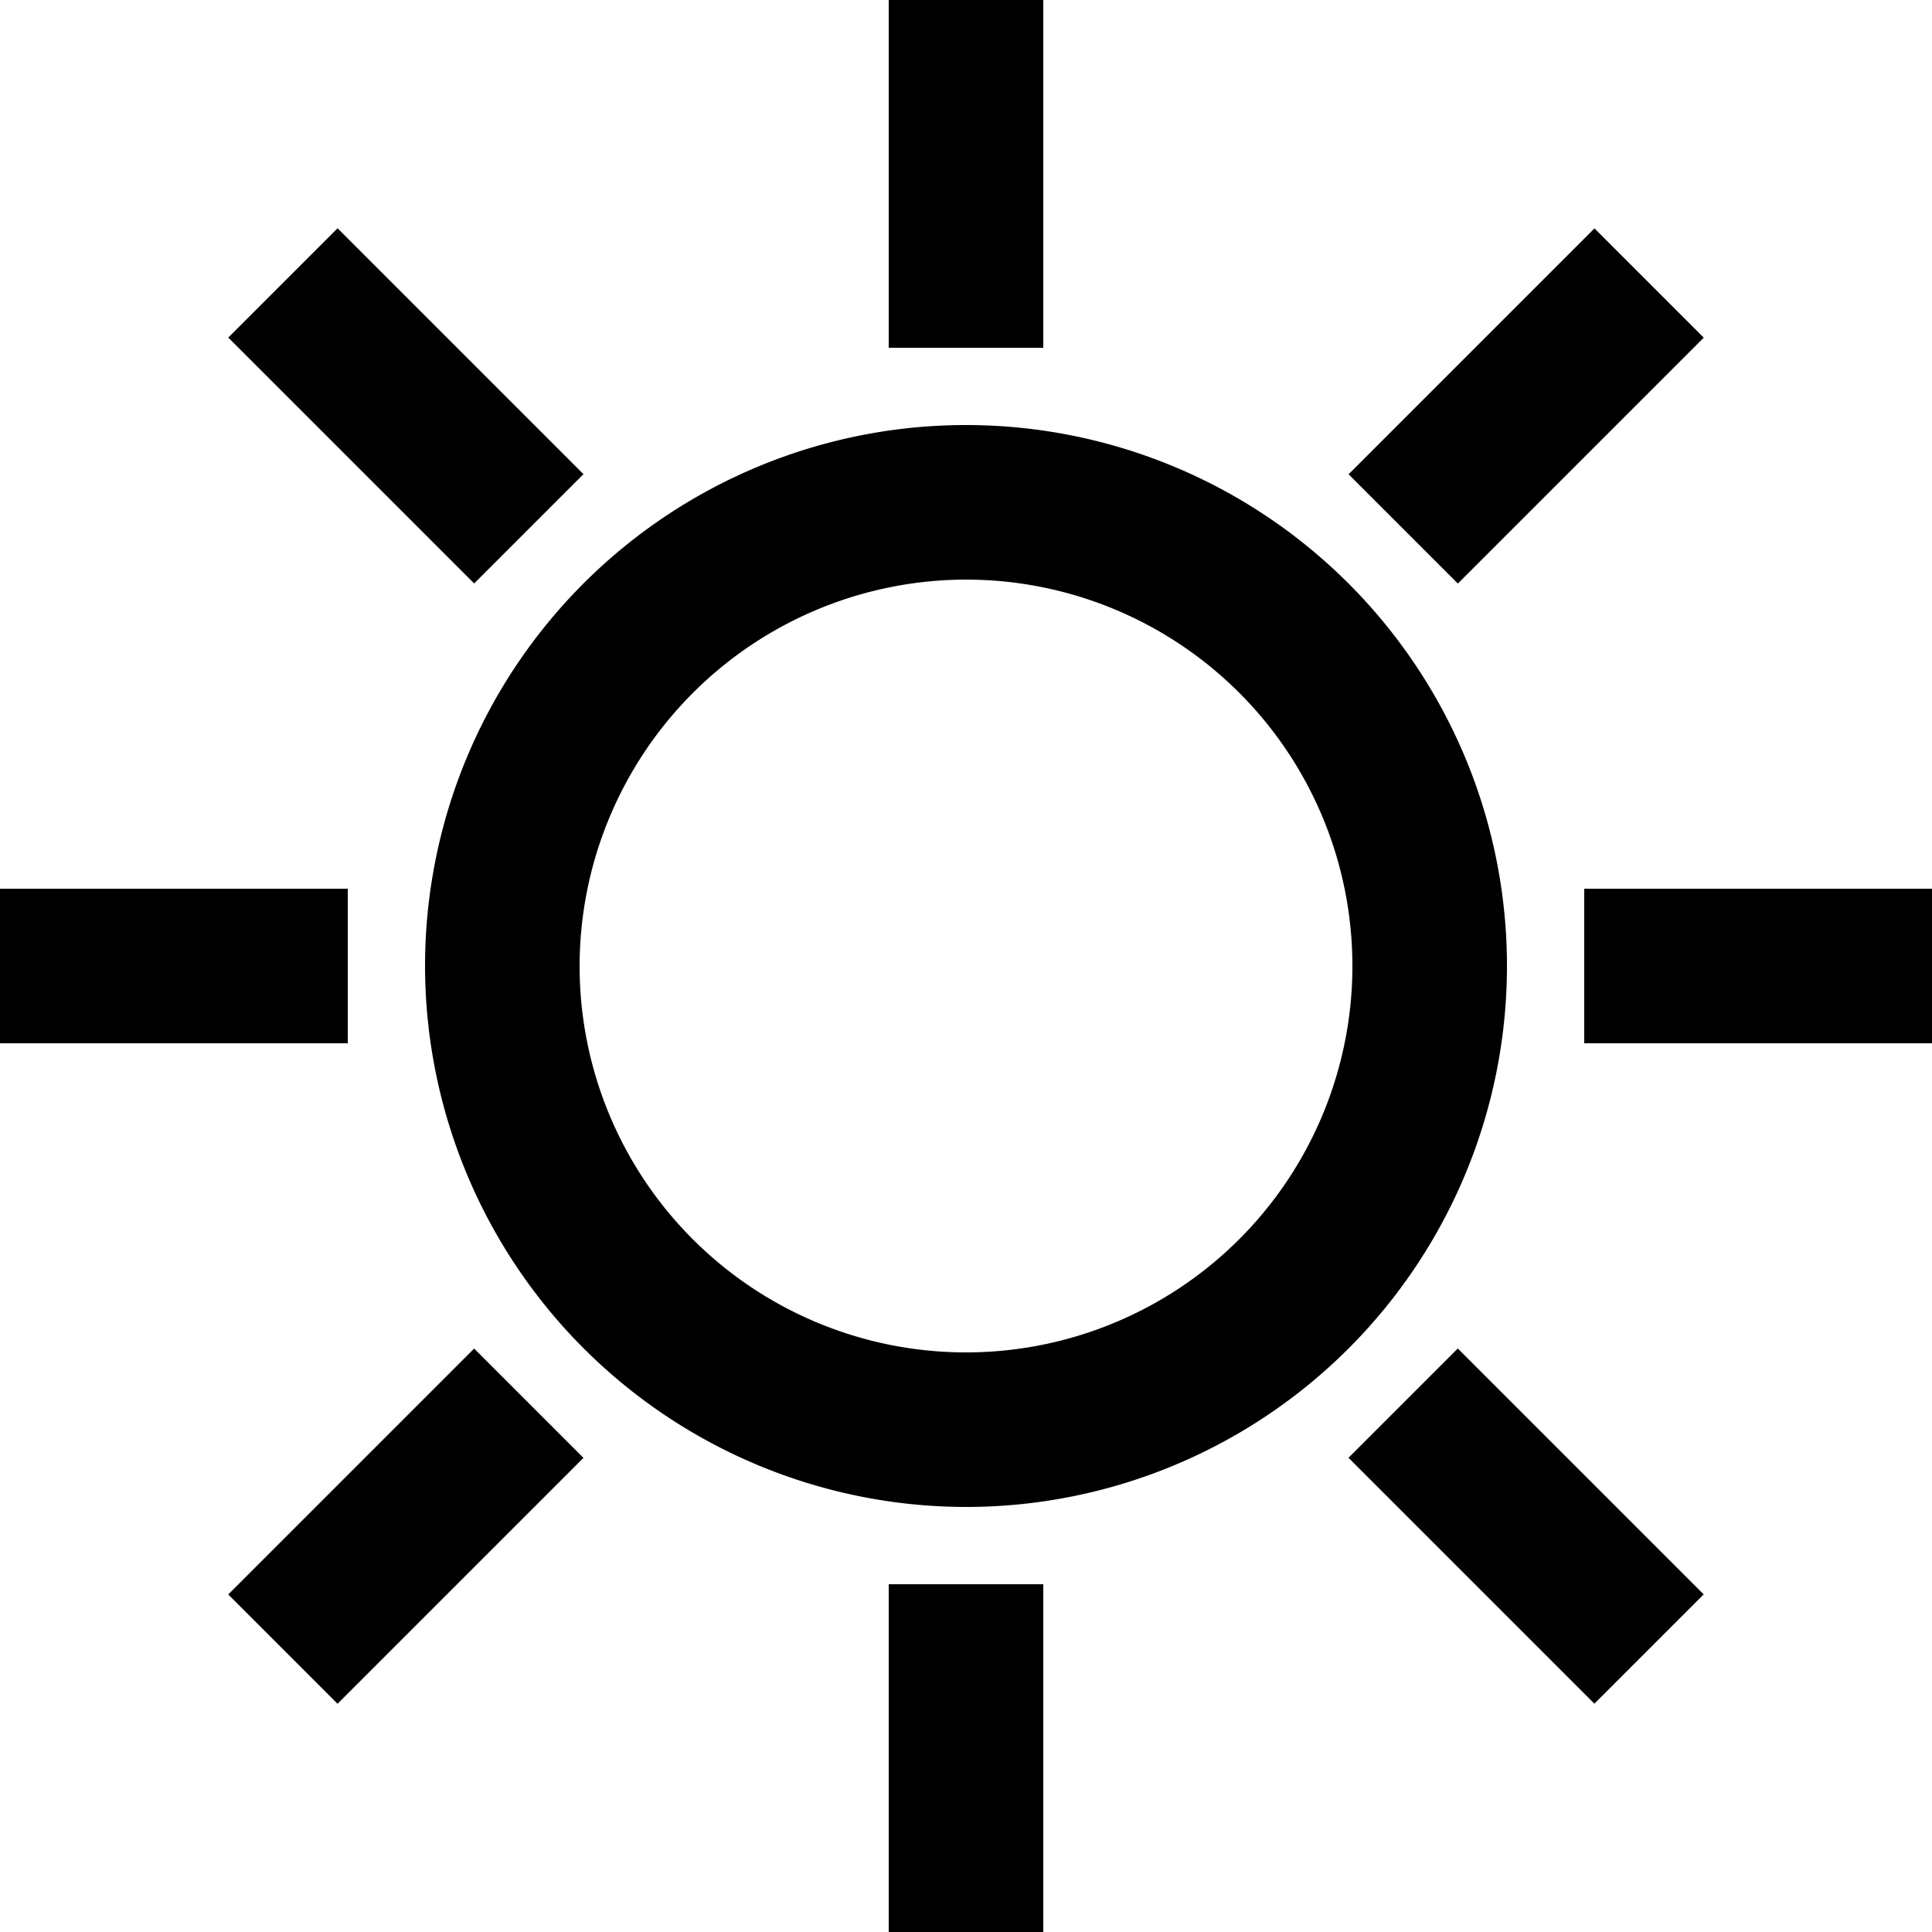
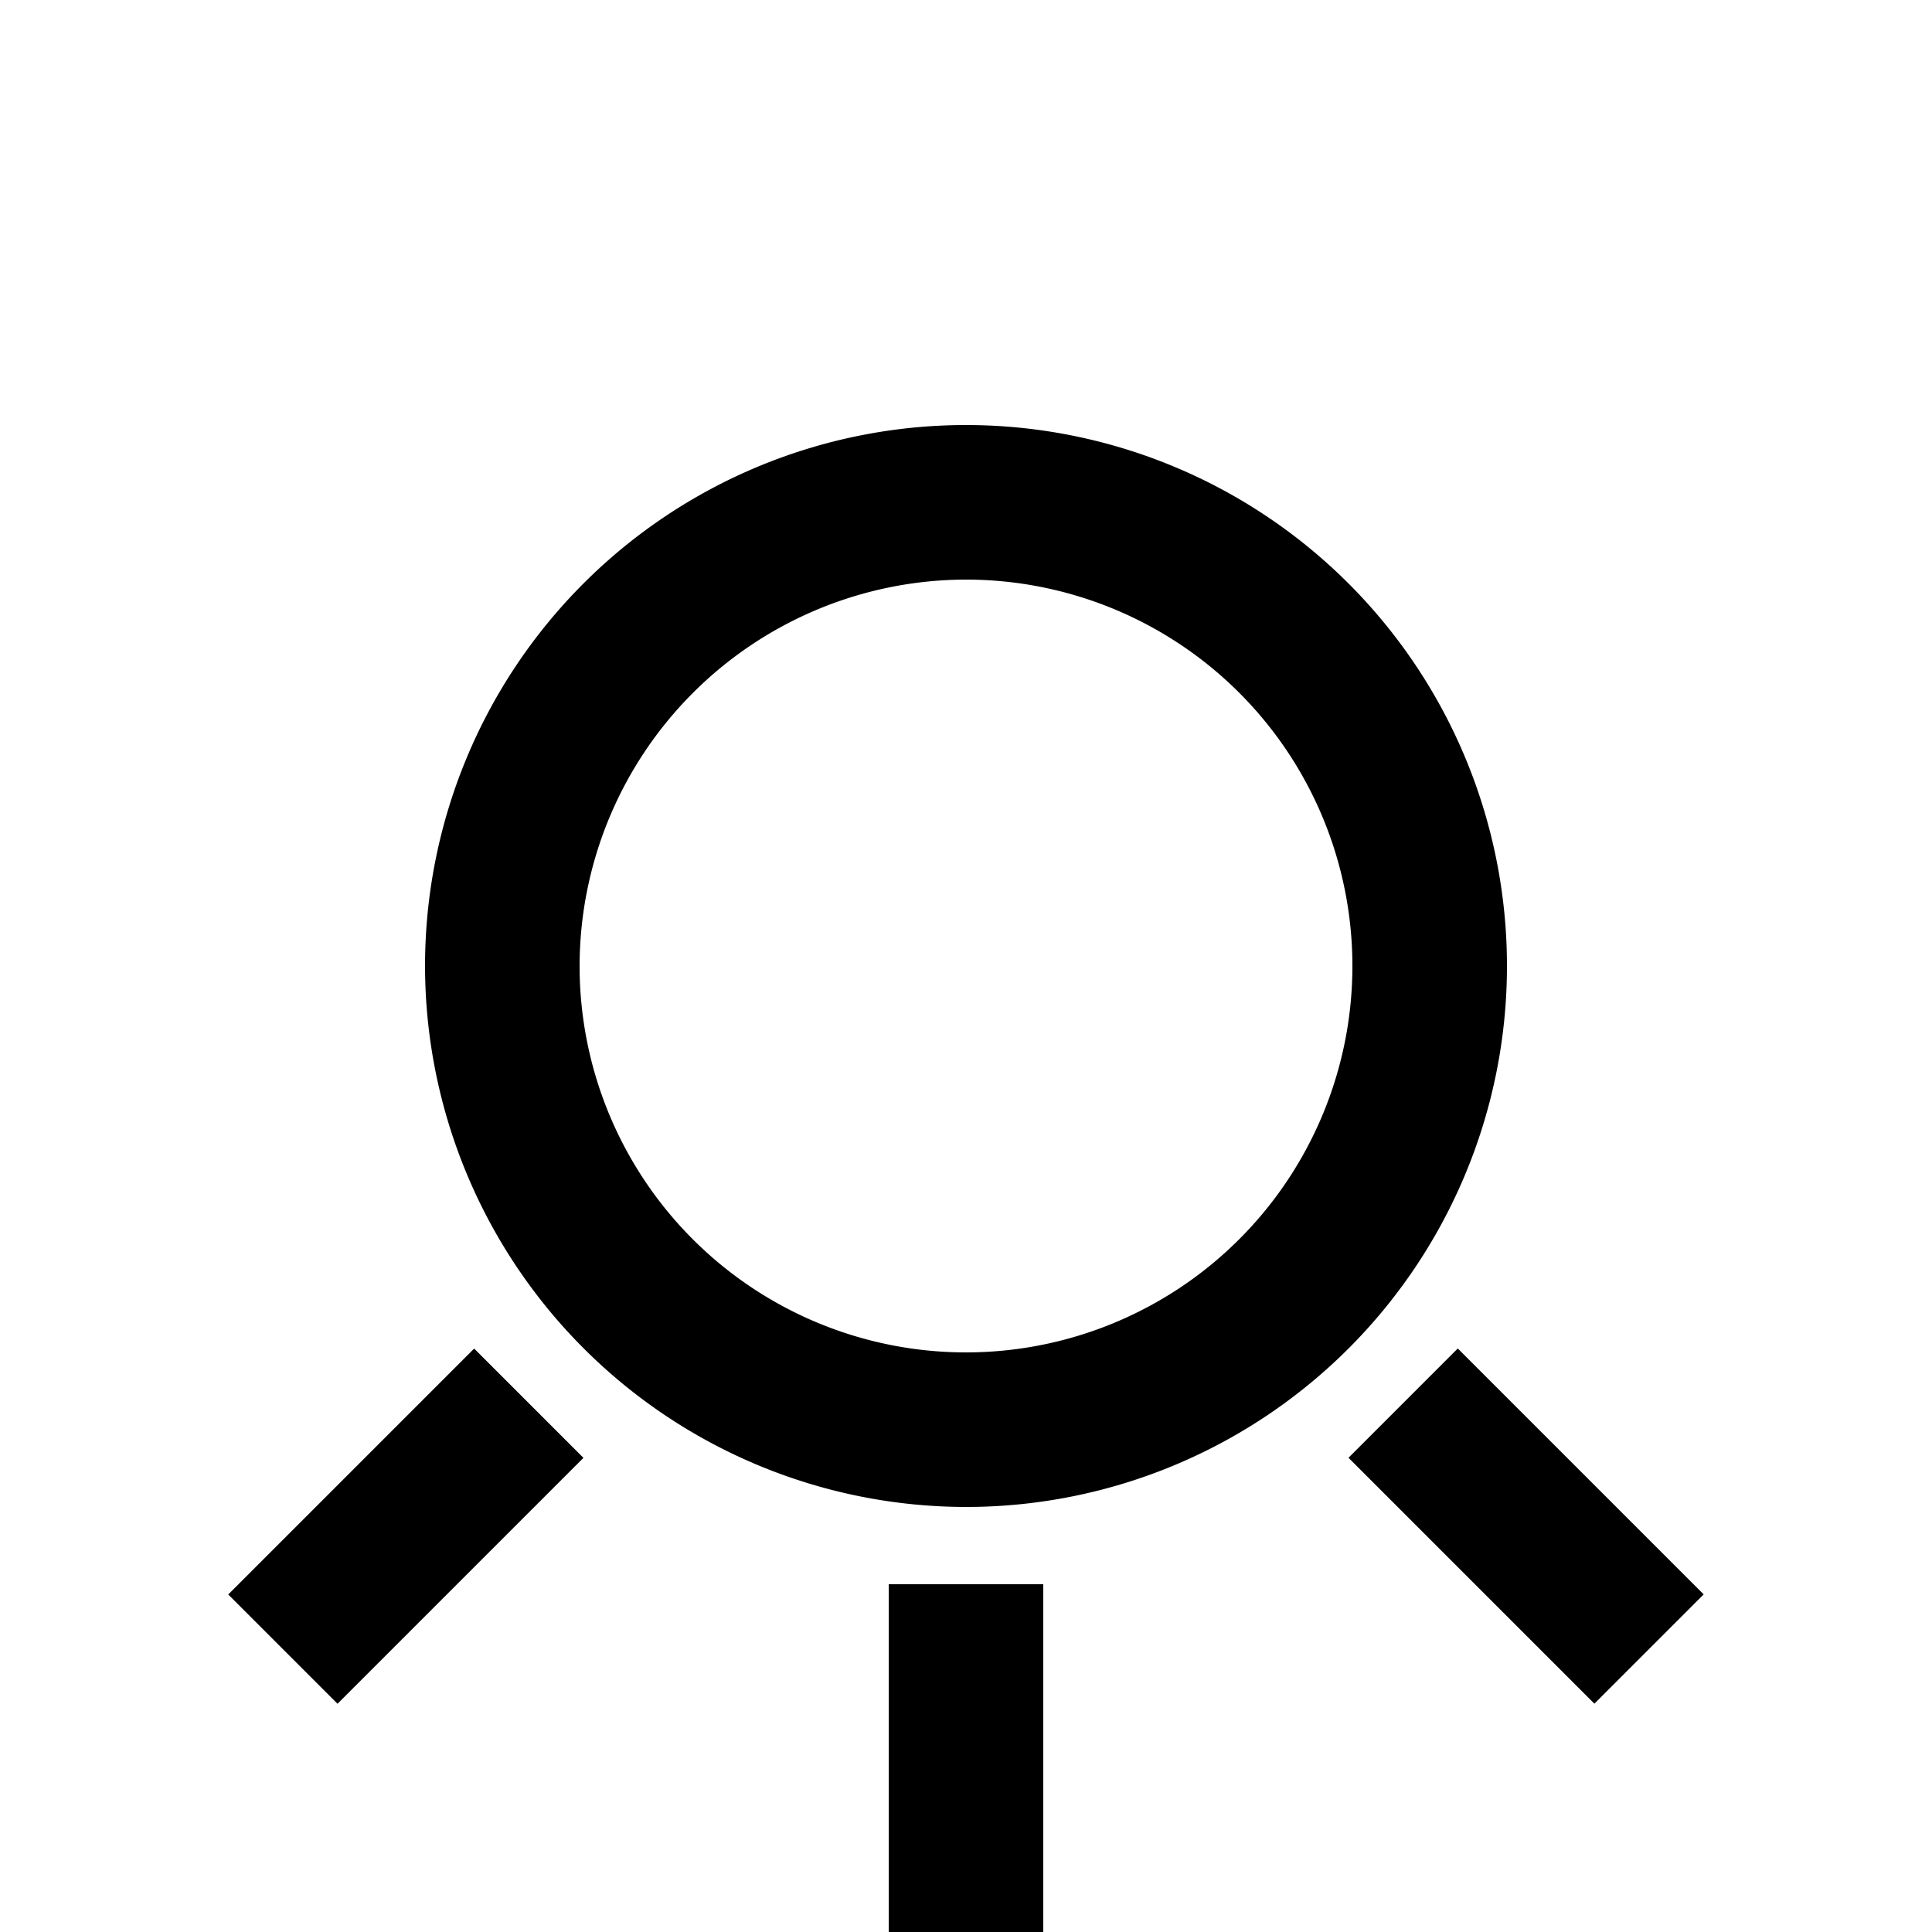
<svg xmlns="http://www.w3.org/2000/svg" width="50" height="50" viewBox="0 0 50 50">
  <defs>
    <style>.a{stroke:#000;stroke-width:2px;}</style>
  </defs>
  <g transform="translate(1 1)">
    <path class="a" d="M25,38A13,13,0,1,0,12,25,13.015,13.015,0,0,0,25,38Zm0-24A11,11,0,1,1,14,25,11.013,11.013,0,0,1,25,14Z" transform="translate(-1 -1)" />
-     <rect class="a" width="2" height="7" transform="translate(23)" />
    <rect class="a" width="2" height="7" transform="translate(23 41)" />
-     <rect class="a" width="7" height="2" transform="translate(41 23)" />
-     <rect class="a" width="7" height="2" transform="translate(0 23)" />
-     <rect class="a" width="7" height="2" transform="translate(35.315 11.274) rotate(-45)" />
    <rect class="a" width="7" height="2" transform="translate(6.321 40.265) rotate(-45)" />
    <rect class="a" width="2" height="7" transform="translate(35.313 36.727) rotate(-45)" />
-     <rect class="a" width="2" height="7" transform="translate(6.322 7.736) rotate(-45)" />
  </g>
</svg>